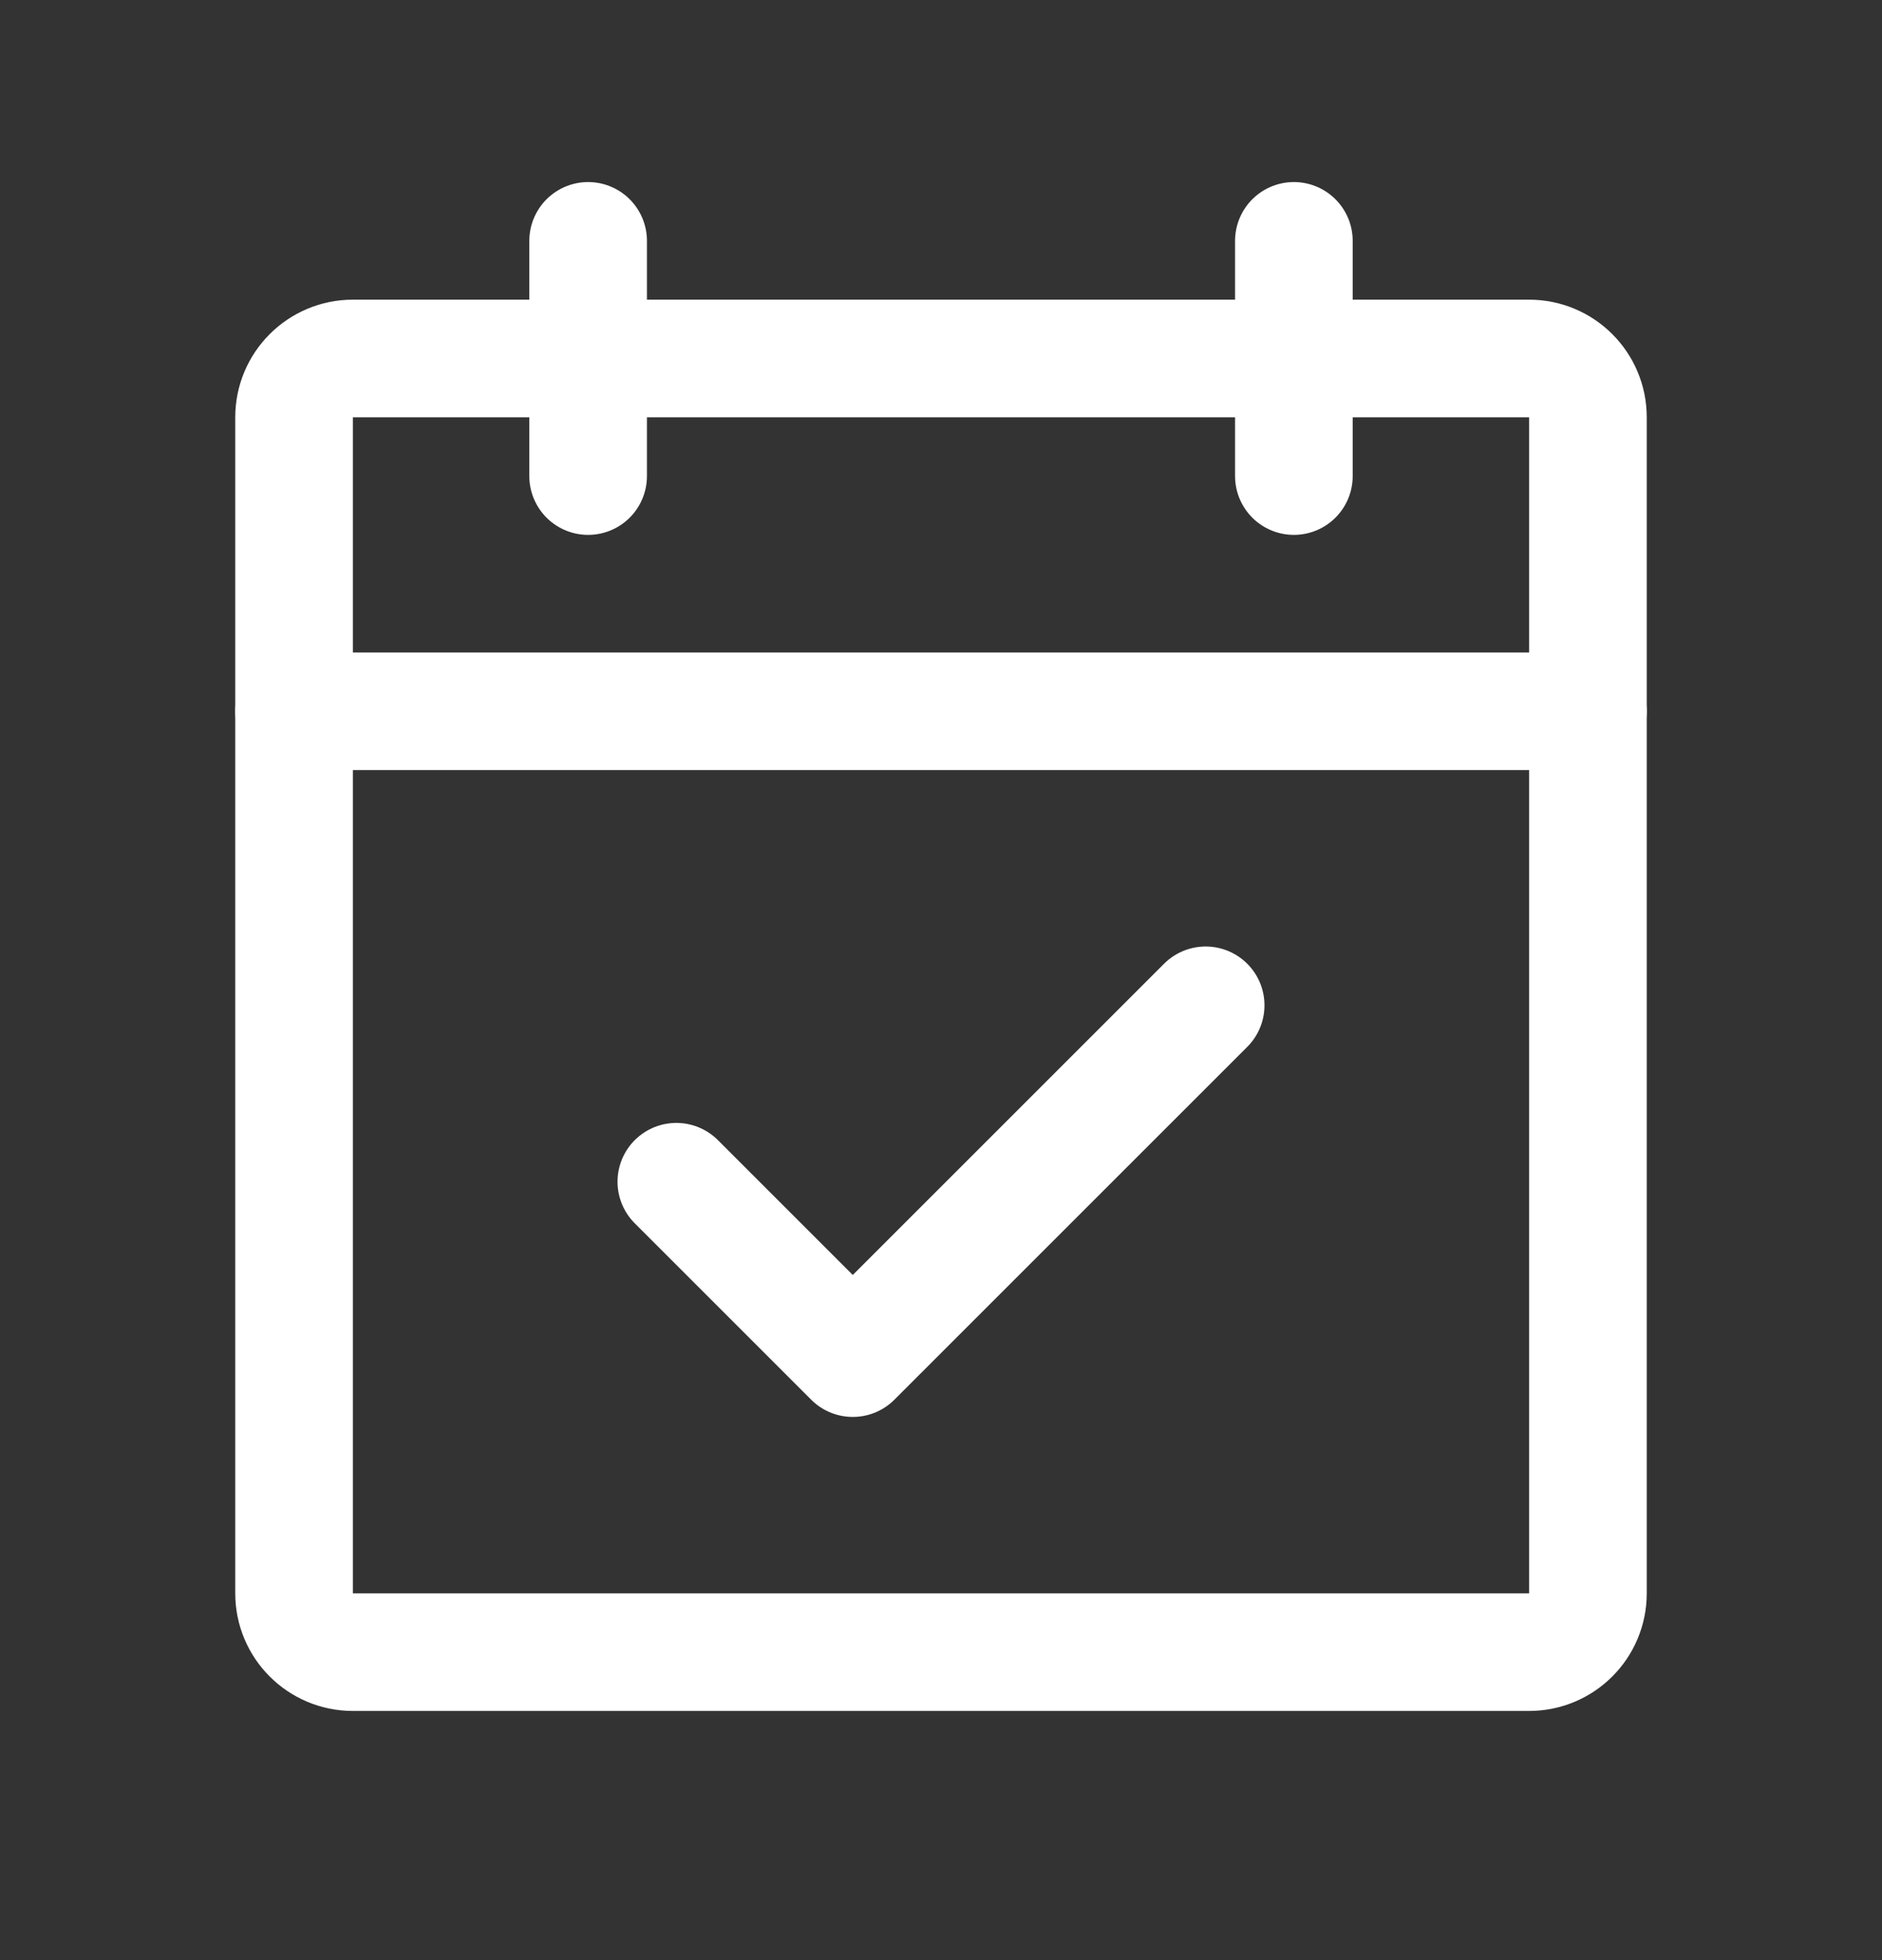
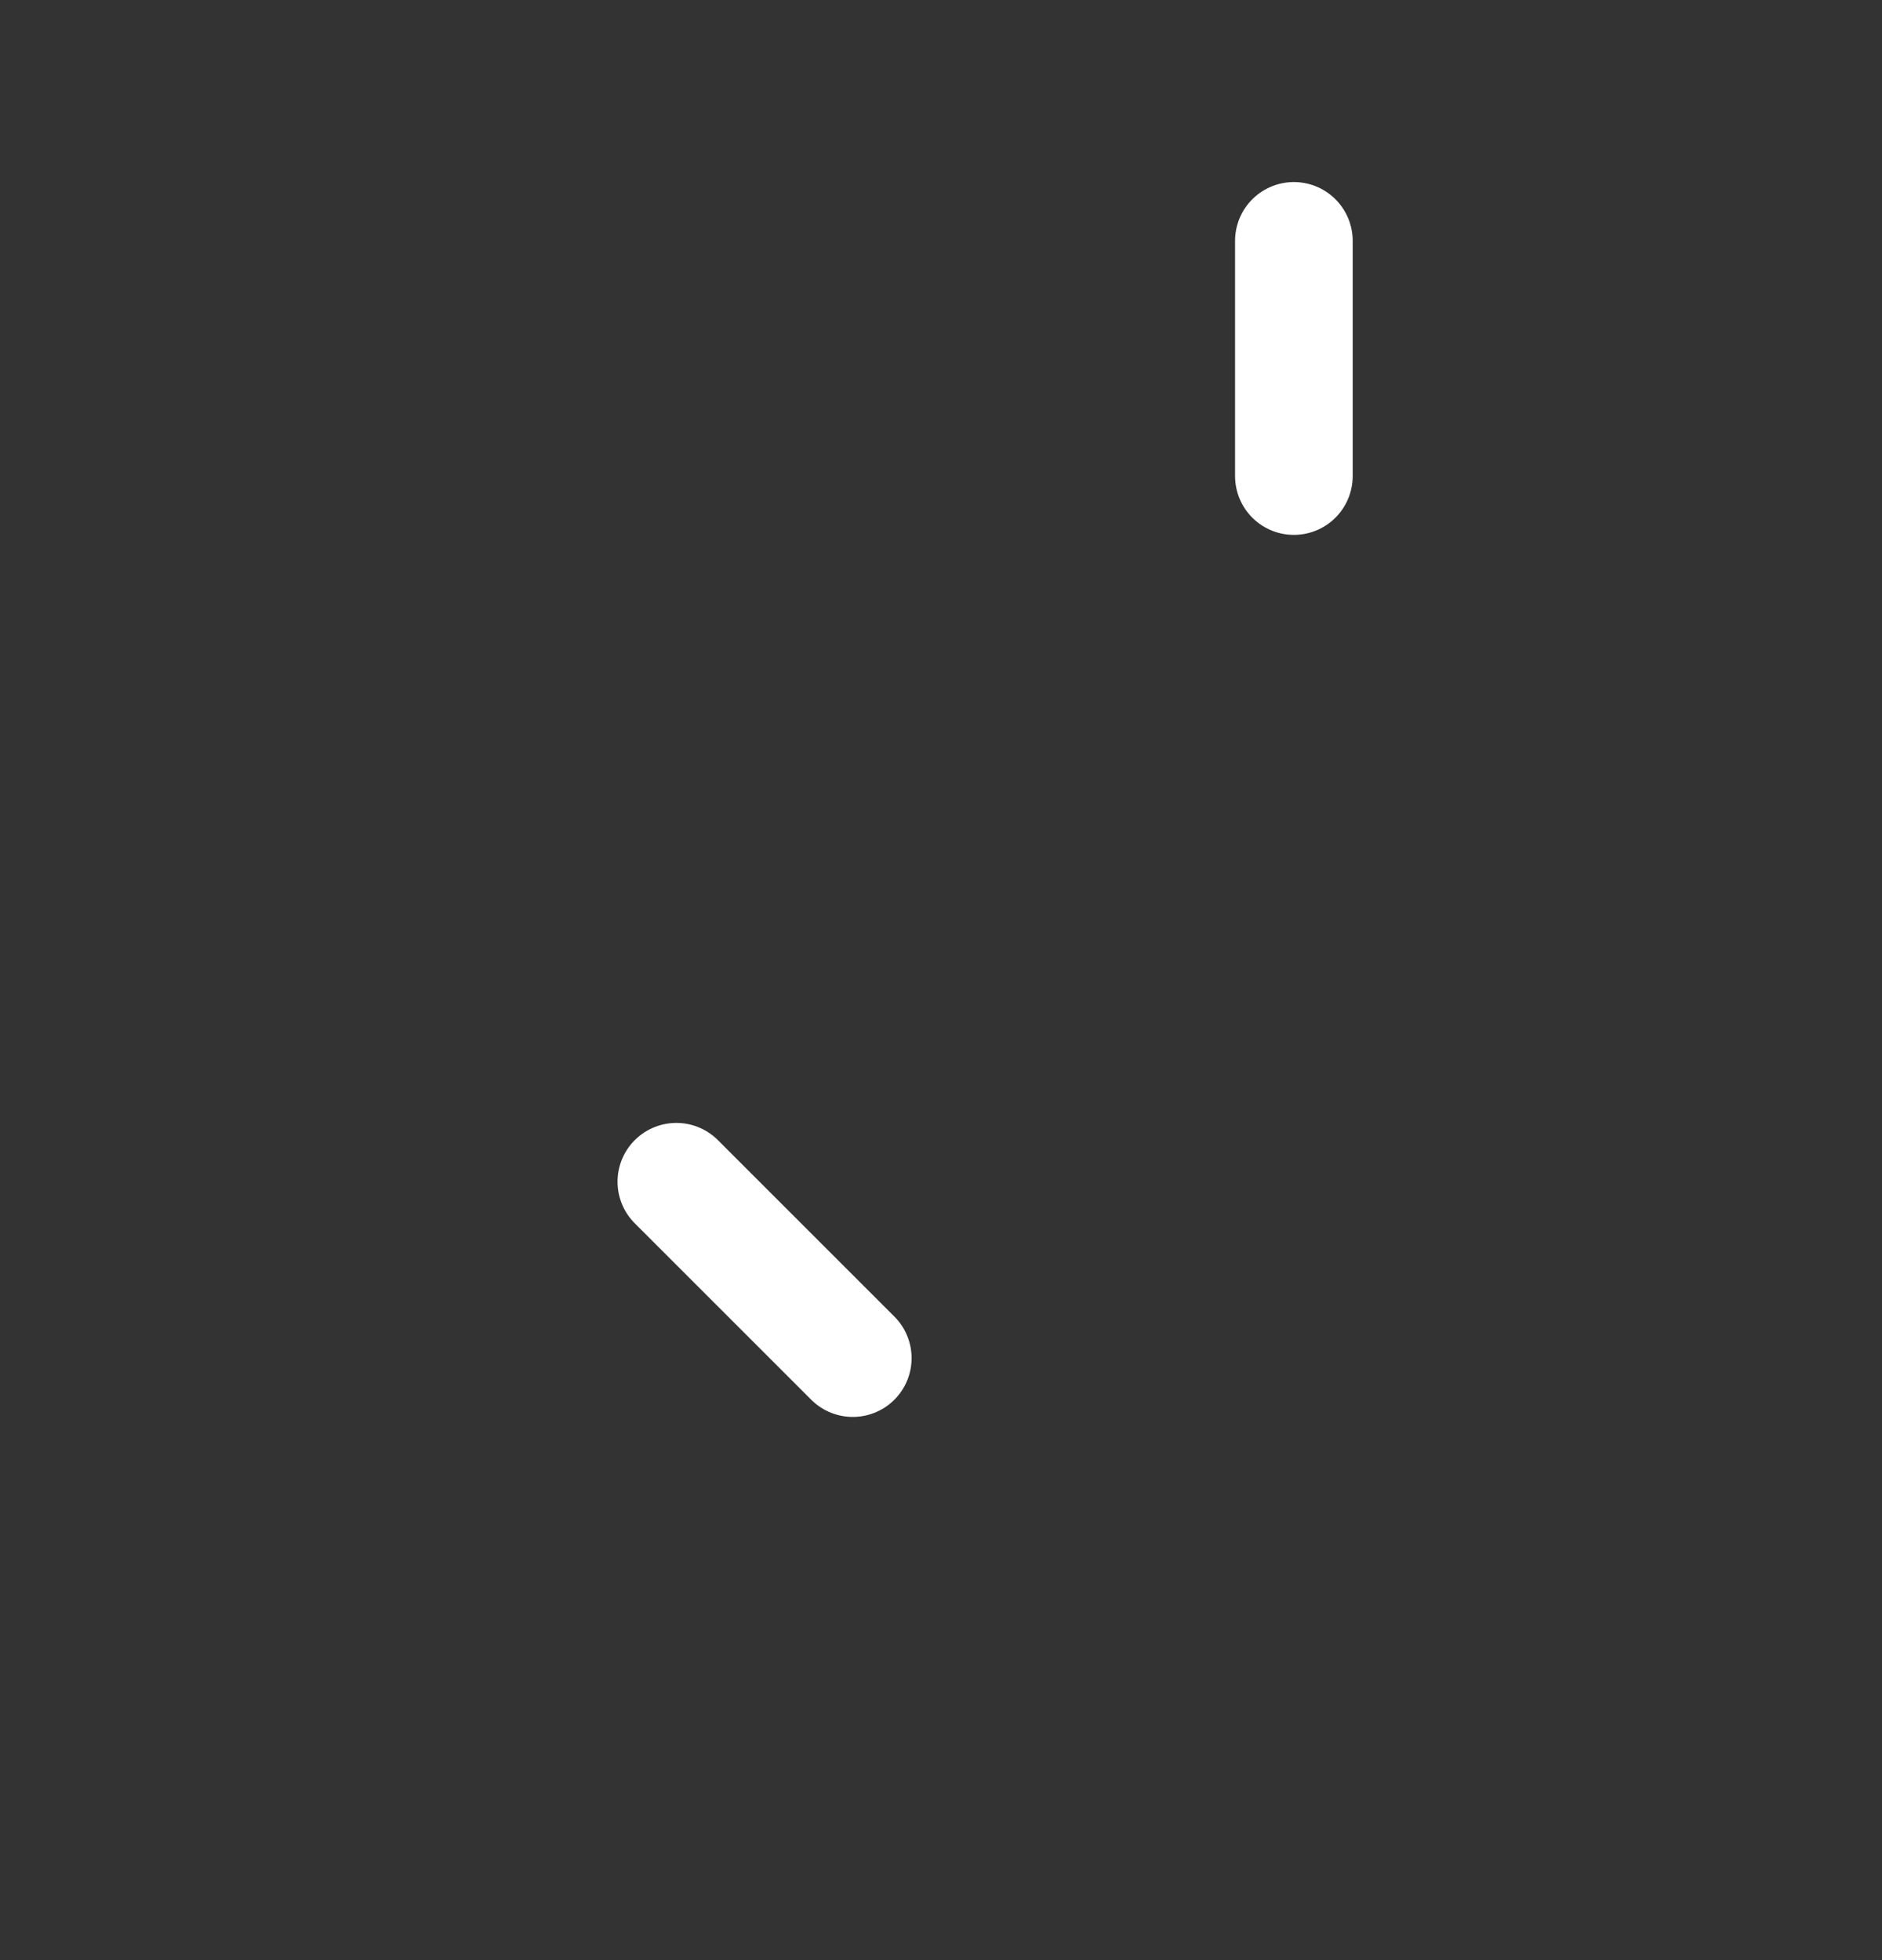
<svg xmlns="http://www.w3.org/2000/svg" width="24" height="25" viewBox="0 0 24 25" fill="none">
  <rect x="0" y="0" width="24" height="25" fill="#333333" stroke="none" />
  <g clip-path="url(#clip0_199_3415)">
-     <path d="M19.5 4.572H4.5C4.086 4.572 3.75 4.908 3.75 5.322V20.322C3.75 20.736 4.086 21.072 4.5 21.072H19.5C19.914 21.072 20.25 20.736 20.25 20.322V5.322C20.25 4.908 19.914 4.572 19.5 4.572Z" stroke="white" stroke-width="1.5" stroke-linecap="round" stroke-linejoin="round" />
    <path d="M16.5 3.072V6.072" stroke="white" stroke-width="1.5" stroke-linecap="round" stroke-linejoin="round" />
-     <path d="M7.5 3.072V6.072" stroke="white" stroke-width="1.5" stroke-linecap="round" stroke-linejoin="round" />
-     <path d="M3.75 9.072H20.25" stroke="white" stroke-width="1.5" stroke-linecap="round" stroke-linejoin="round" />
-     <path d="M8.625 15.072L10.875 17.322L15.375 12.822" stroke="white" stroke-width="1.5" stroke-linecap="round" stroke-linejoin="round" />
+     <path d="M8.625 15.072L10.875 17.322" stroke="white" stroke-width="1.5" stroke-linecap="round" stroke-linejoin="round" />
  </g>
  <defs>
    <clipPath id="clip0_199_3415">
      <rect width="24" height="24" fill="white" transform="translate(0 0.5)" />
    </clipPath>
  </defs>
</svg>